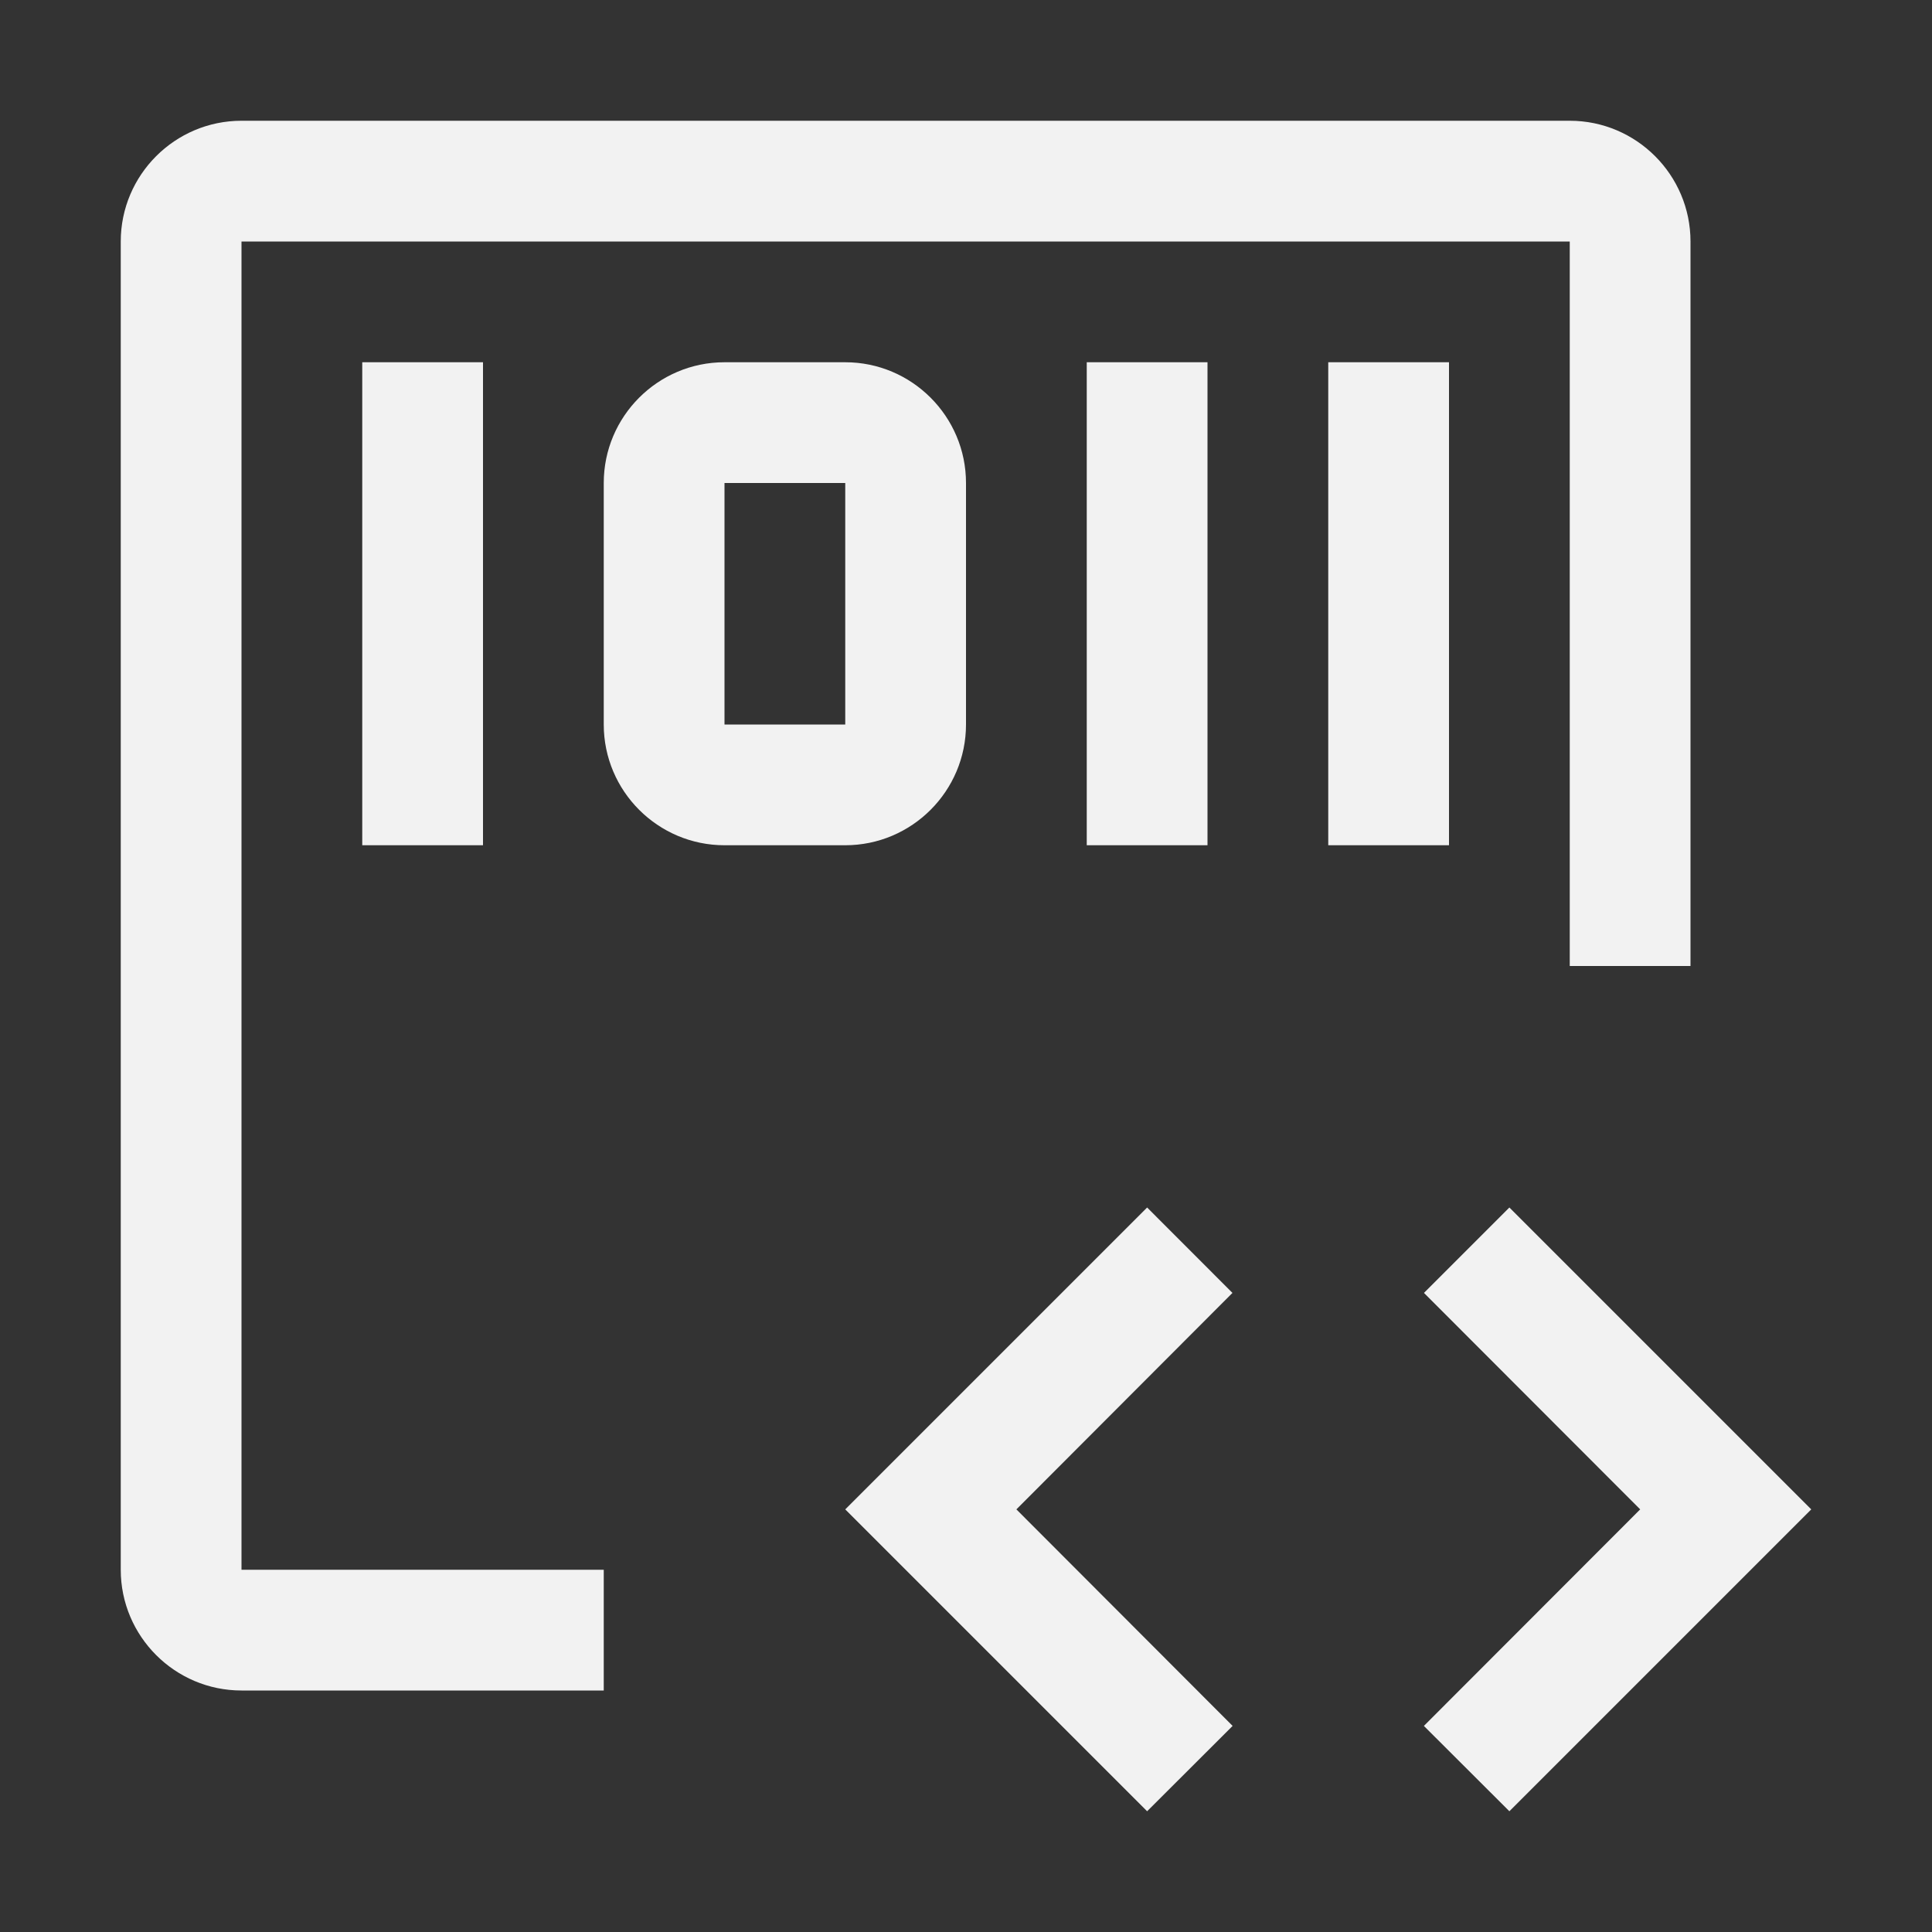
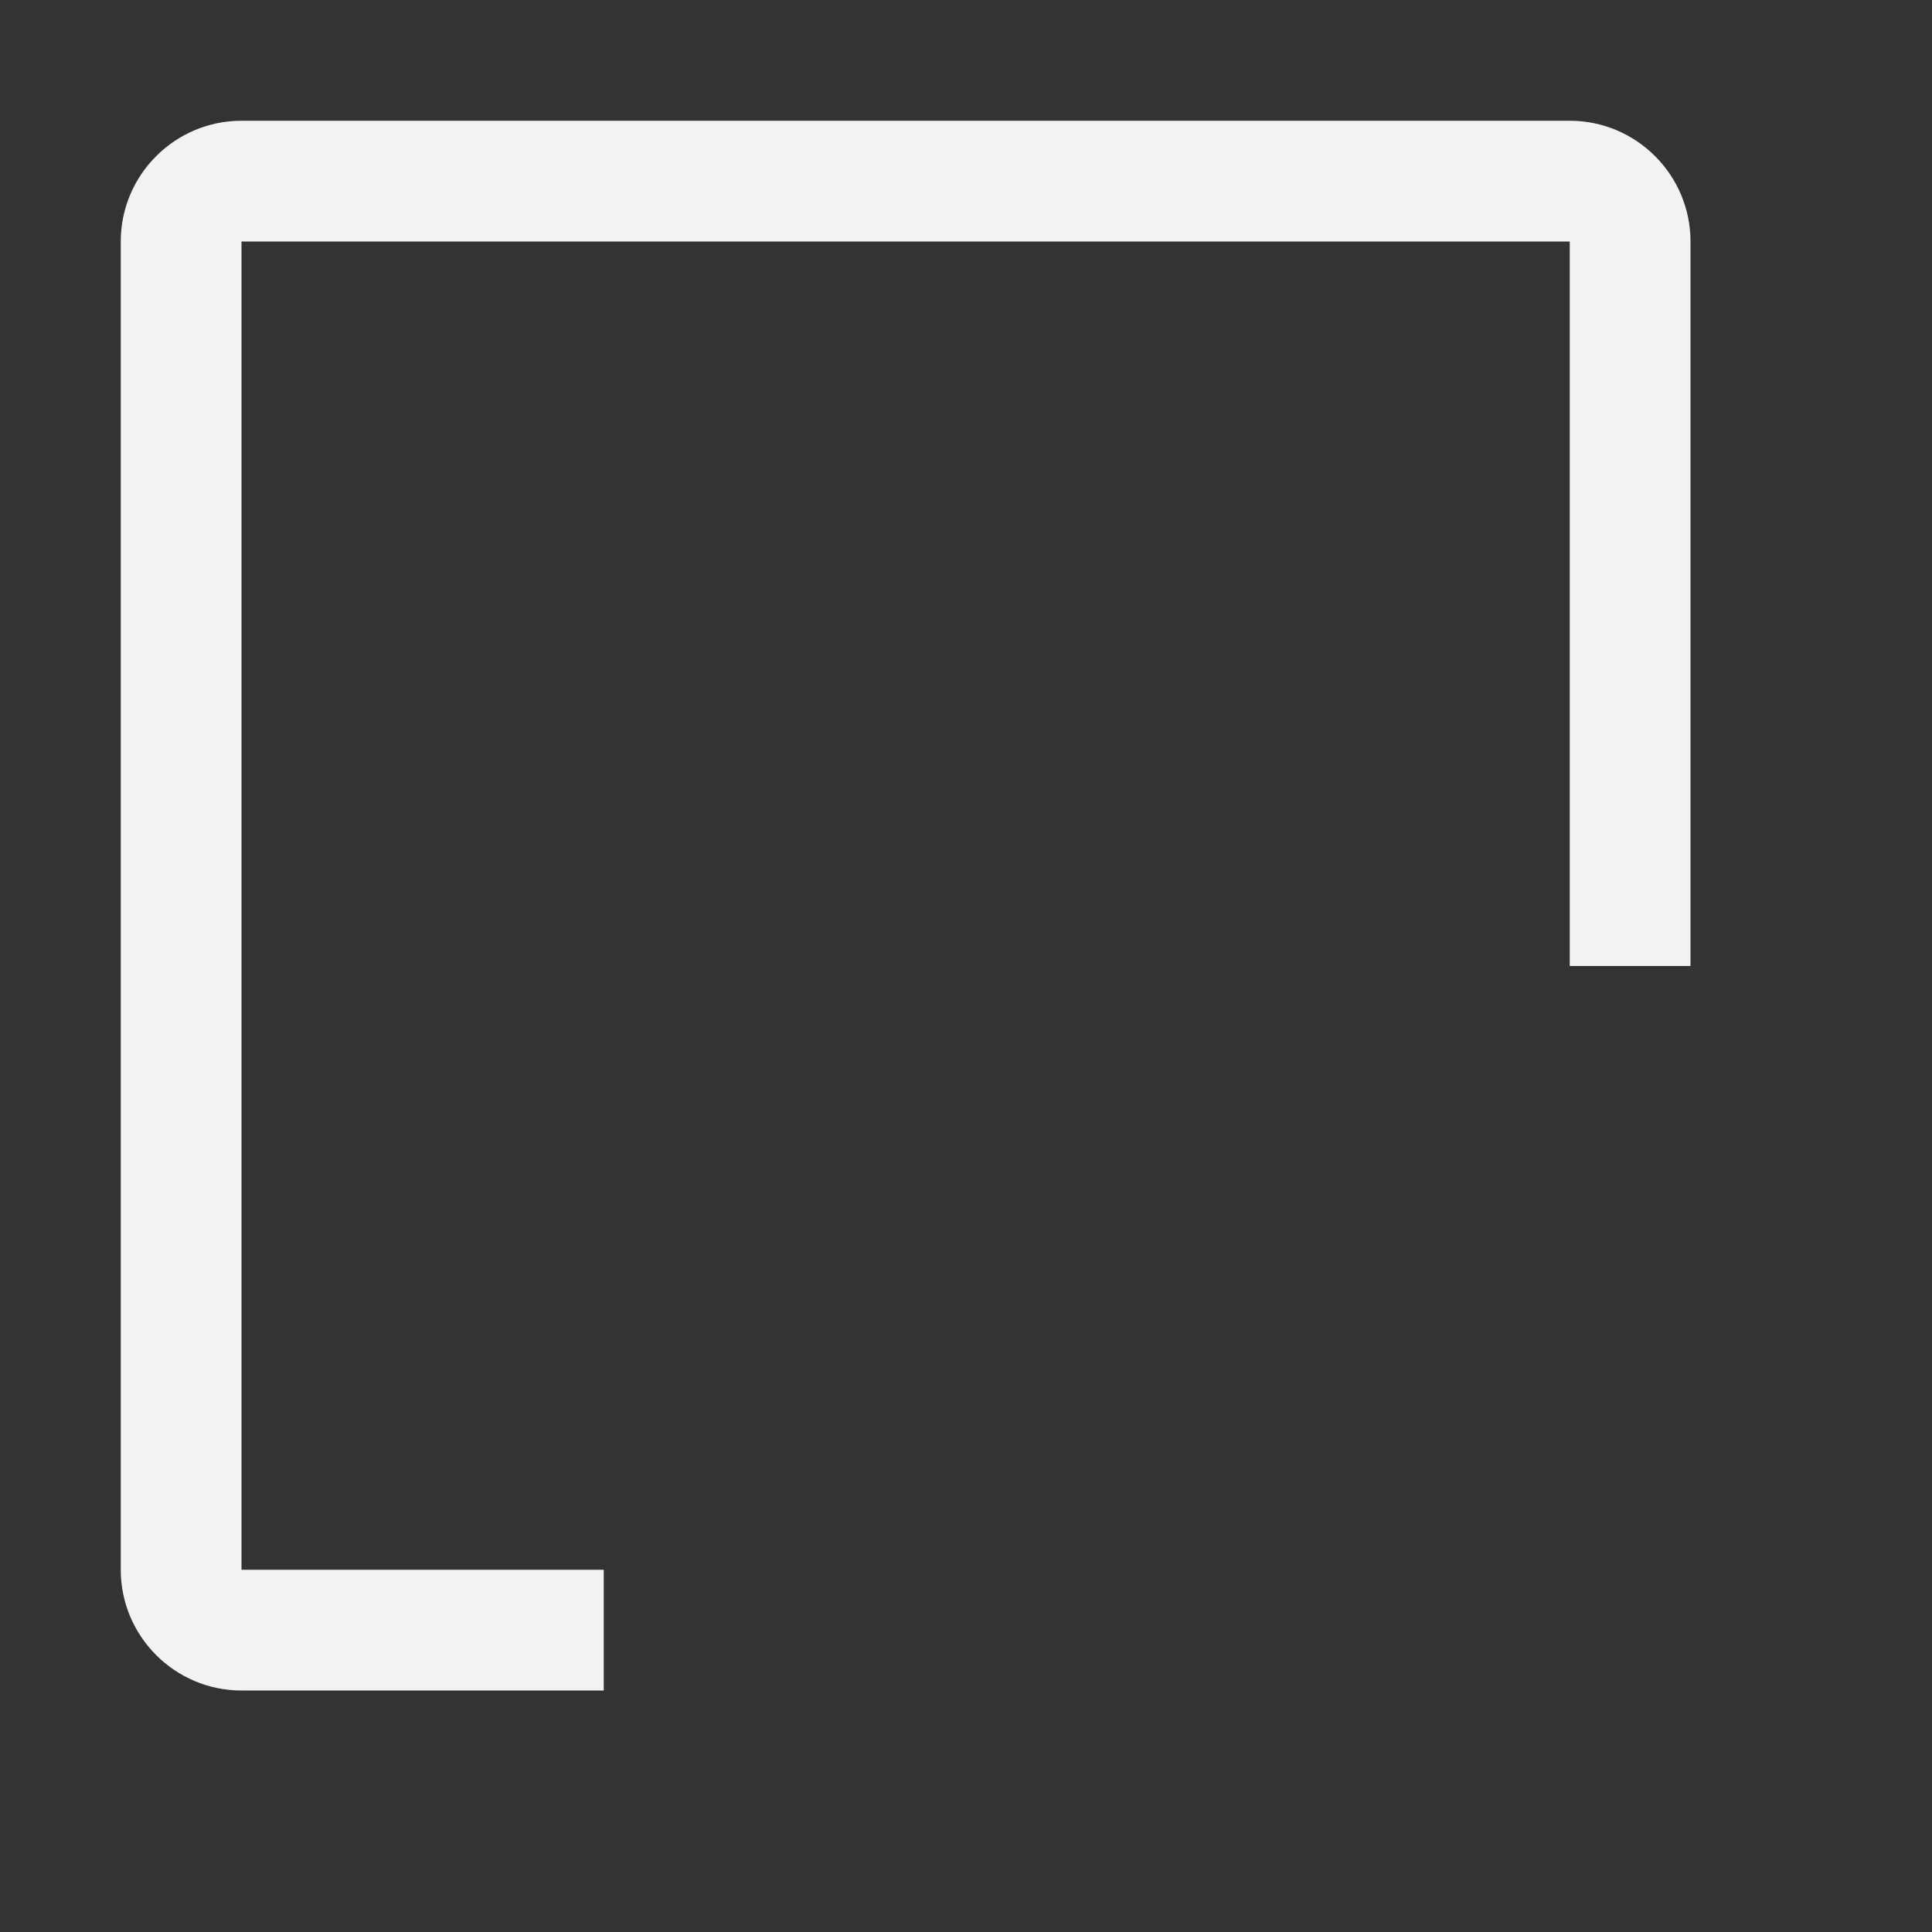
<svg xmlns="http://www.w3.org/2000/svg" width="24" height="24" viewBox="0 0 24 24" fill="none">
  <rect x="0" y="0" width="24" height="24" fill="#333333" stroke="none" />
-   <path d="M17.689 16.061L20.375 18.75L17.688 21.44L18.75 22.5L22.5 18.75L18.75 15L17.689 16.061ZM15.31 16.061L12.626 18.75L15.312 21.44L14.25 22.5L10.5 18.75L14.25 15L15.31 16.061ZM16.5 4.5H18V10.5H16.5V4.5ZM13.5 4.5H15V10.5H13.5V4.5ZM10.5 10.5H9C8.173 10.5 7.5 9.827 7.5 9V6C7.5 5.173 8.173 4.5 9 4.5H10.5C11.327 4.5 12 5.173 12 6V9C12 9.827 11.327 10.5 10.5 10.5ZM9 6V9H10.5V6H9ZM4.5 4.5H6V10.5H4.5V4.5Z" fill="#F2F2F2" />
  <path d="M7.5 21H3C2.173 21 1.5 20.327 1.5 19.5V3C1.5 2.173 2.173 1.5 3 1.5H19.5C20.327 1.5 21 2.173 21 3V12H19.5V3H3V19.5H7.5V21Z" fill="#F2F2F2" />
</svg>